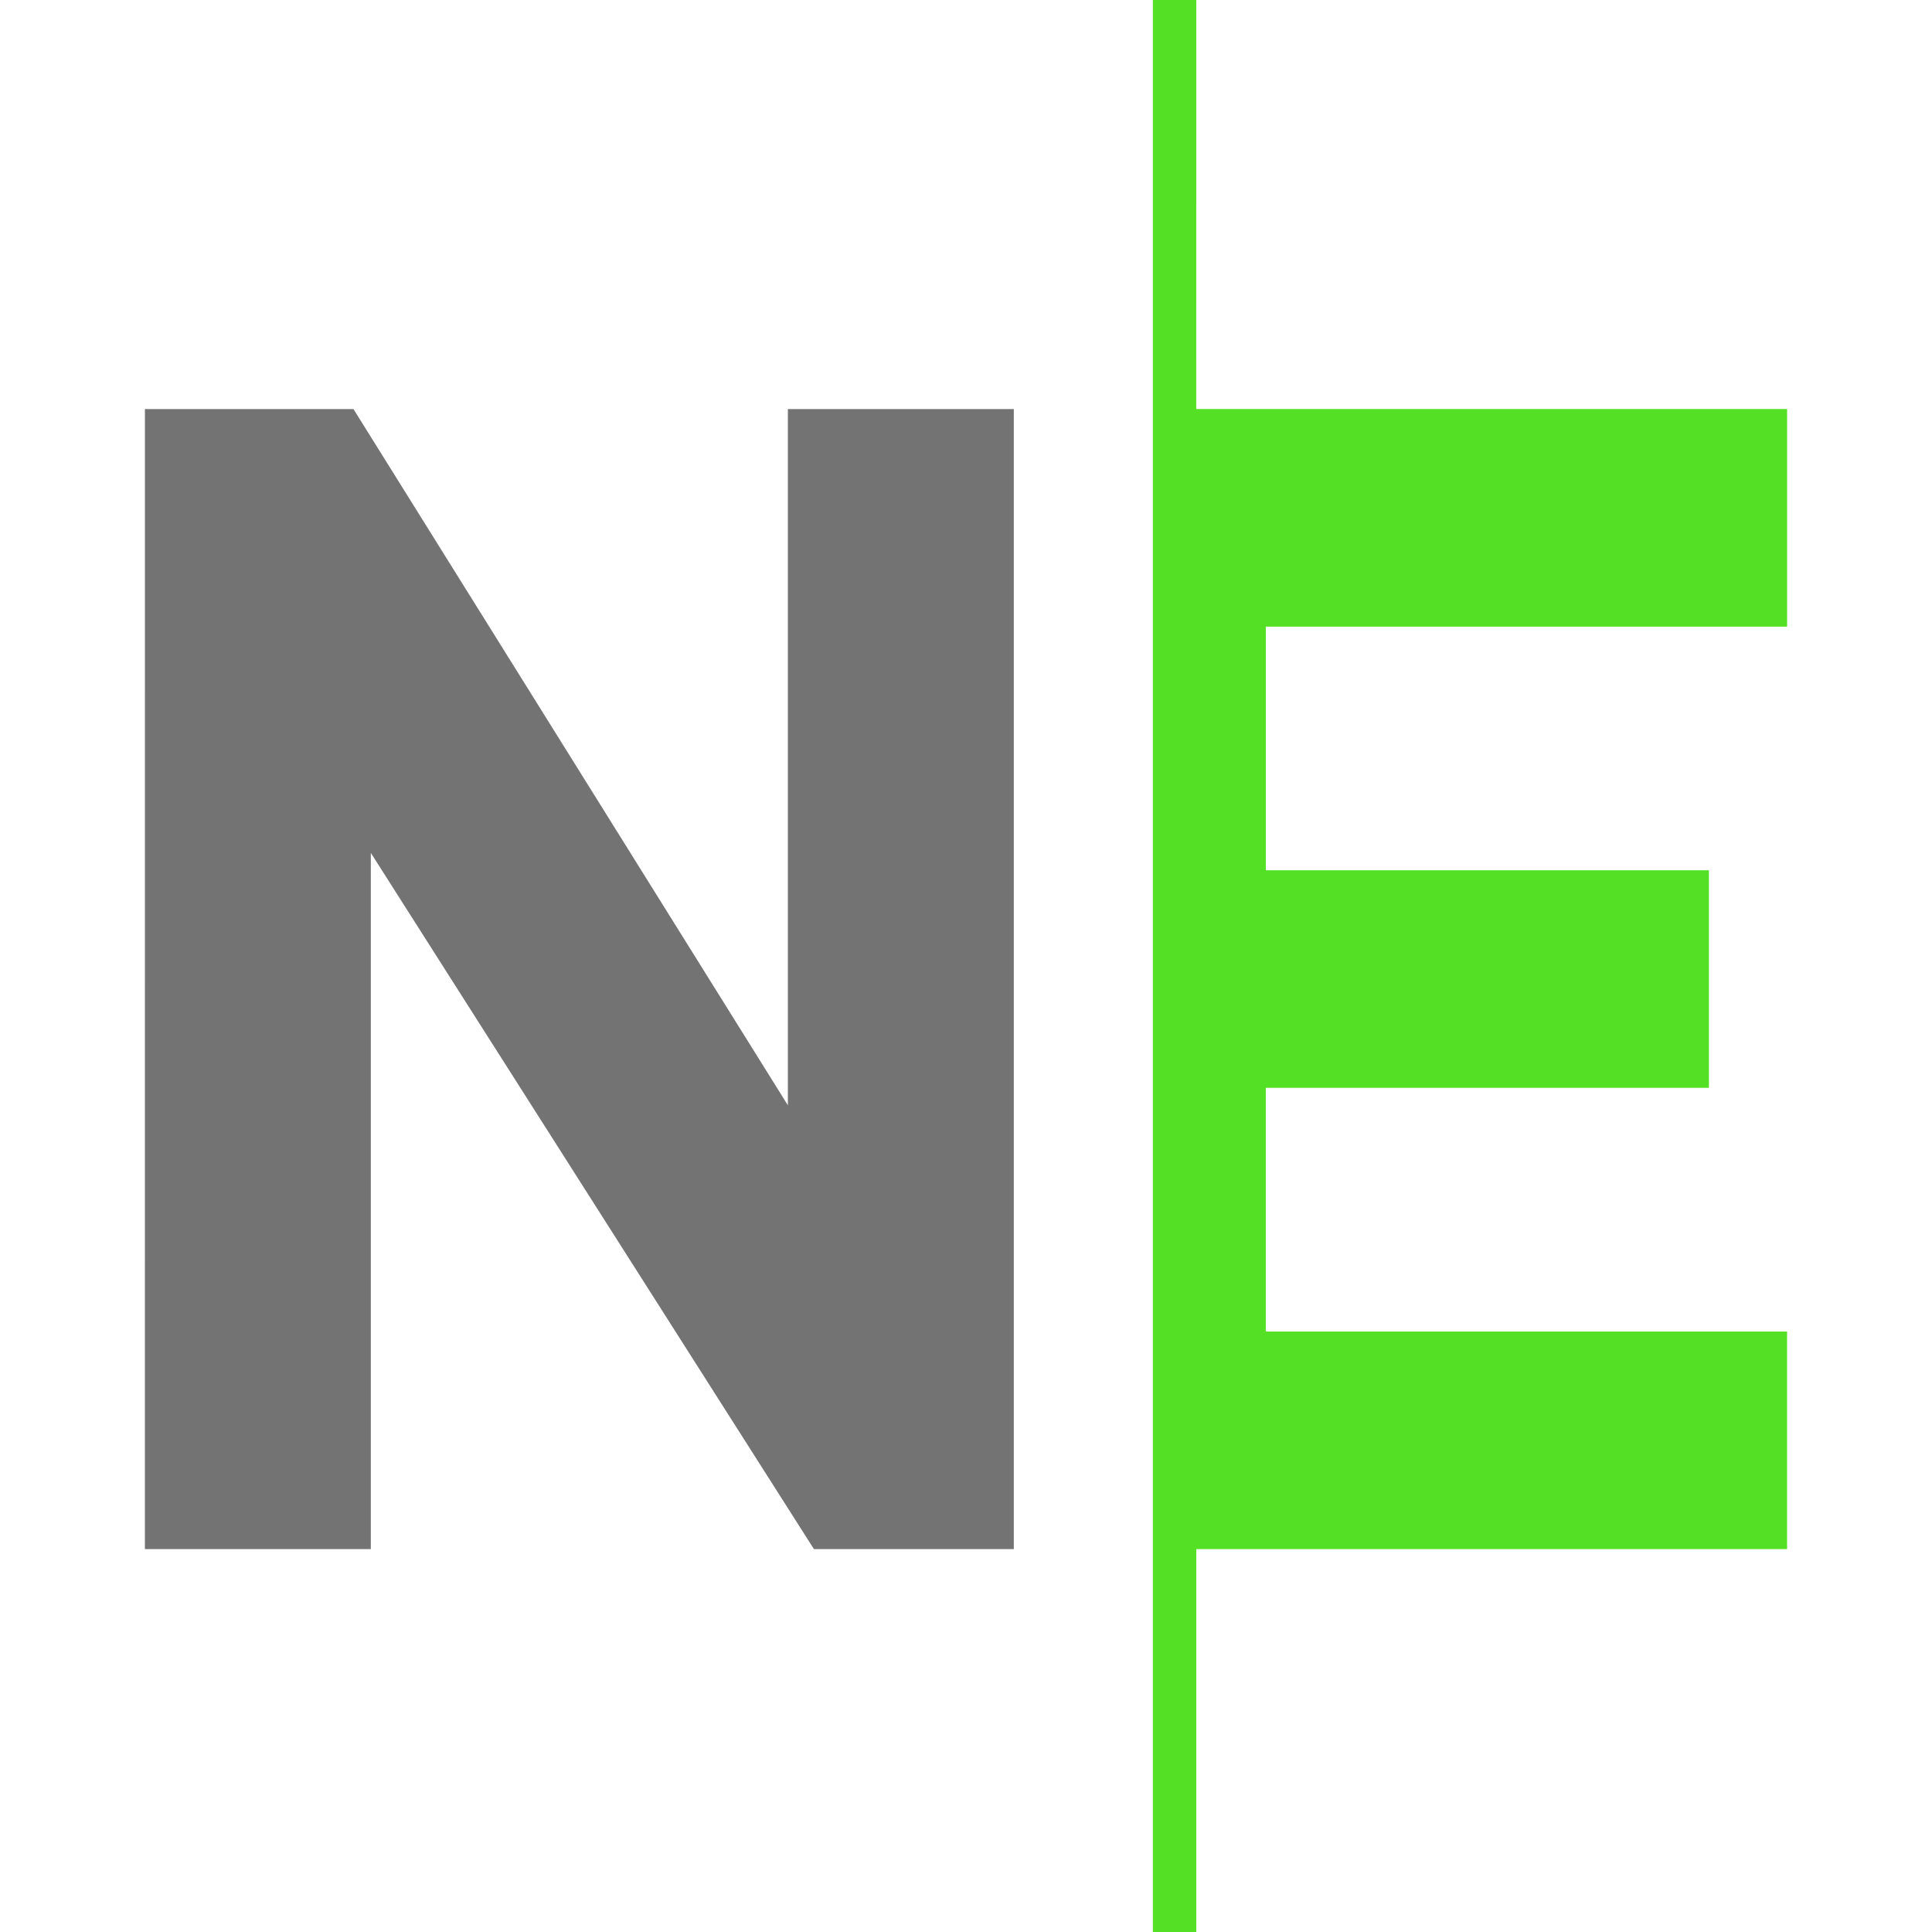
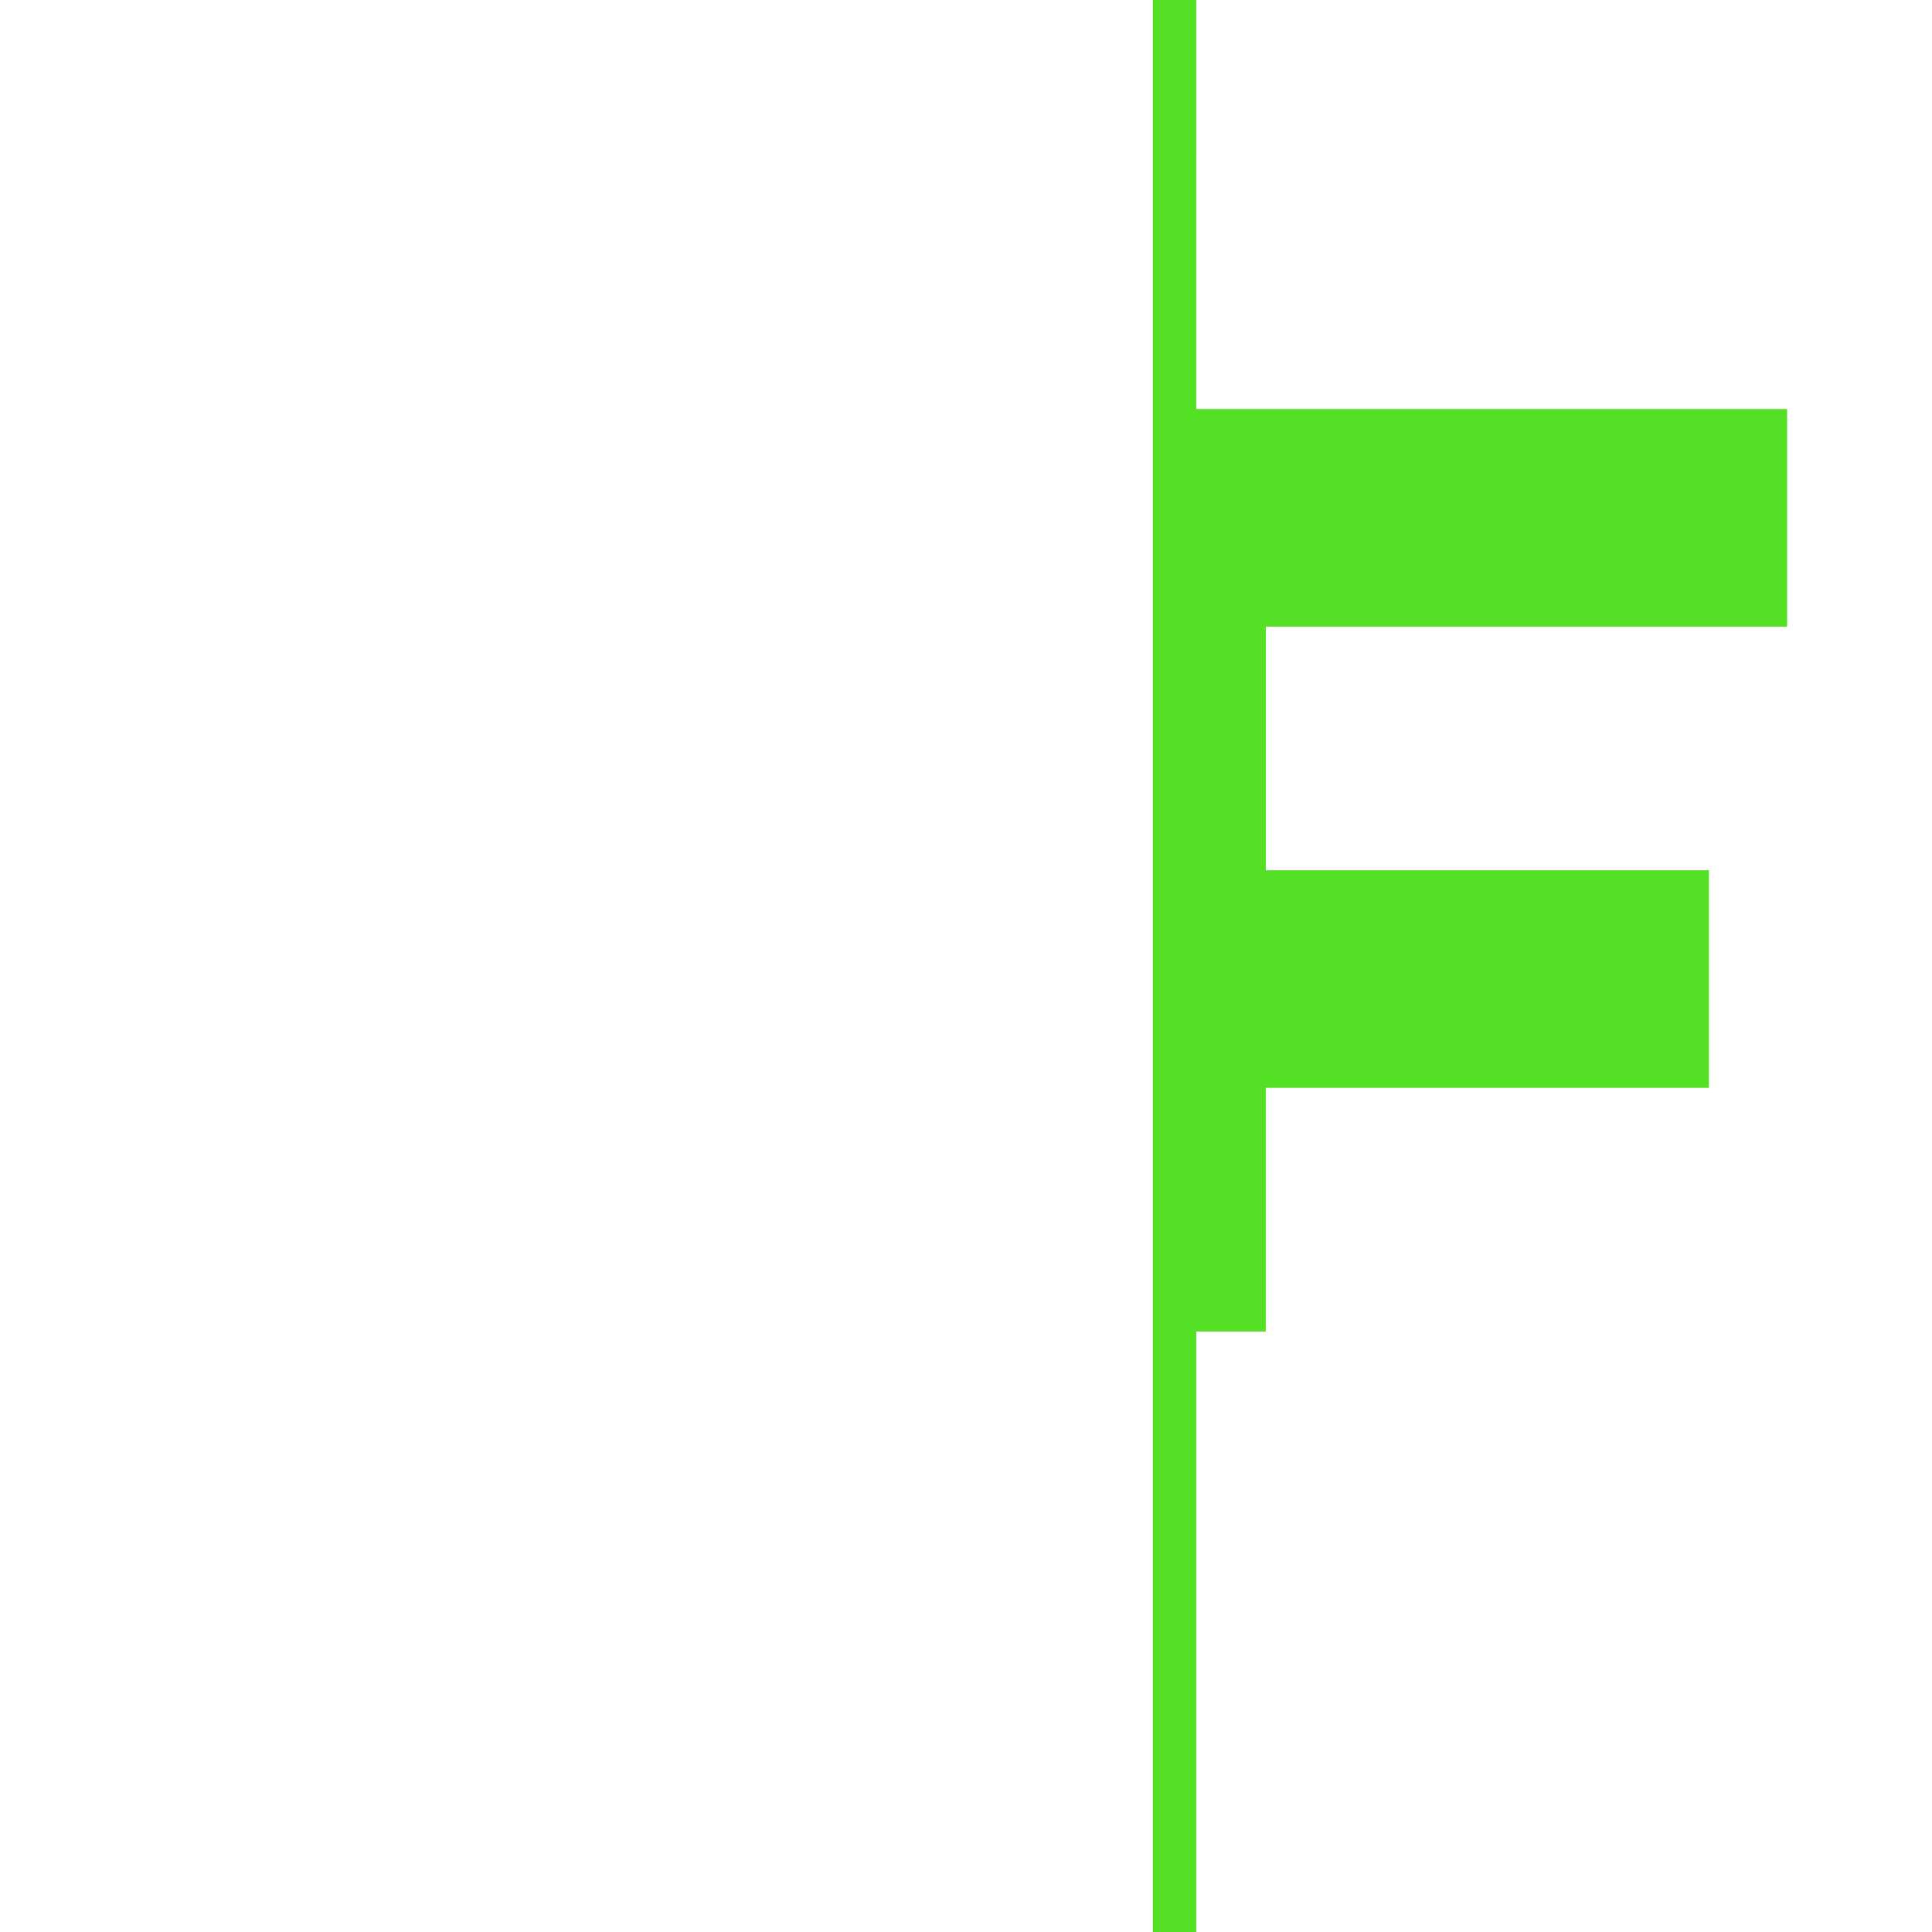
<svg xmlns="http://www.w3.org/2000/svg" width="80" height="80" viewBox="0 0 80 80" fill="none">
-   <path d="M49.534 16.937H74V25.947H52.415V36.037H70.763V45.045H52.414V55.135H73.999V64.145H49.535V80H47.738V0H49.535L49.534 16.937Z" fill="#54E024" />
-   <path d="M6.001 16.938H14.636L32.624 45.767V16.938H41.98V64.145H33.703L15.355 35.316V64.145H6L6.001 16.938Z" fill="#737373" />
+   <path d="M49.534 16.937H74V25.947H52.415V36.037H70.763V45.045H52.414V55.135H73.999H49.535V80H47.738V0H49.535L49.534 16.937Z" fill="#54E024" />
</svg>